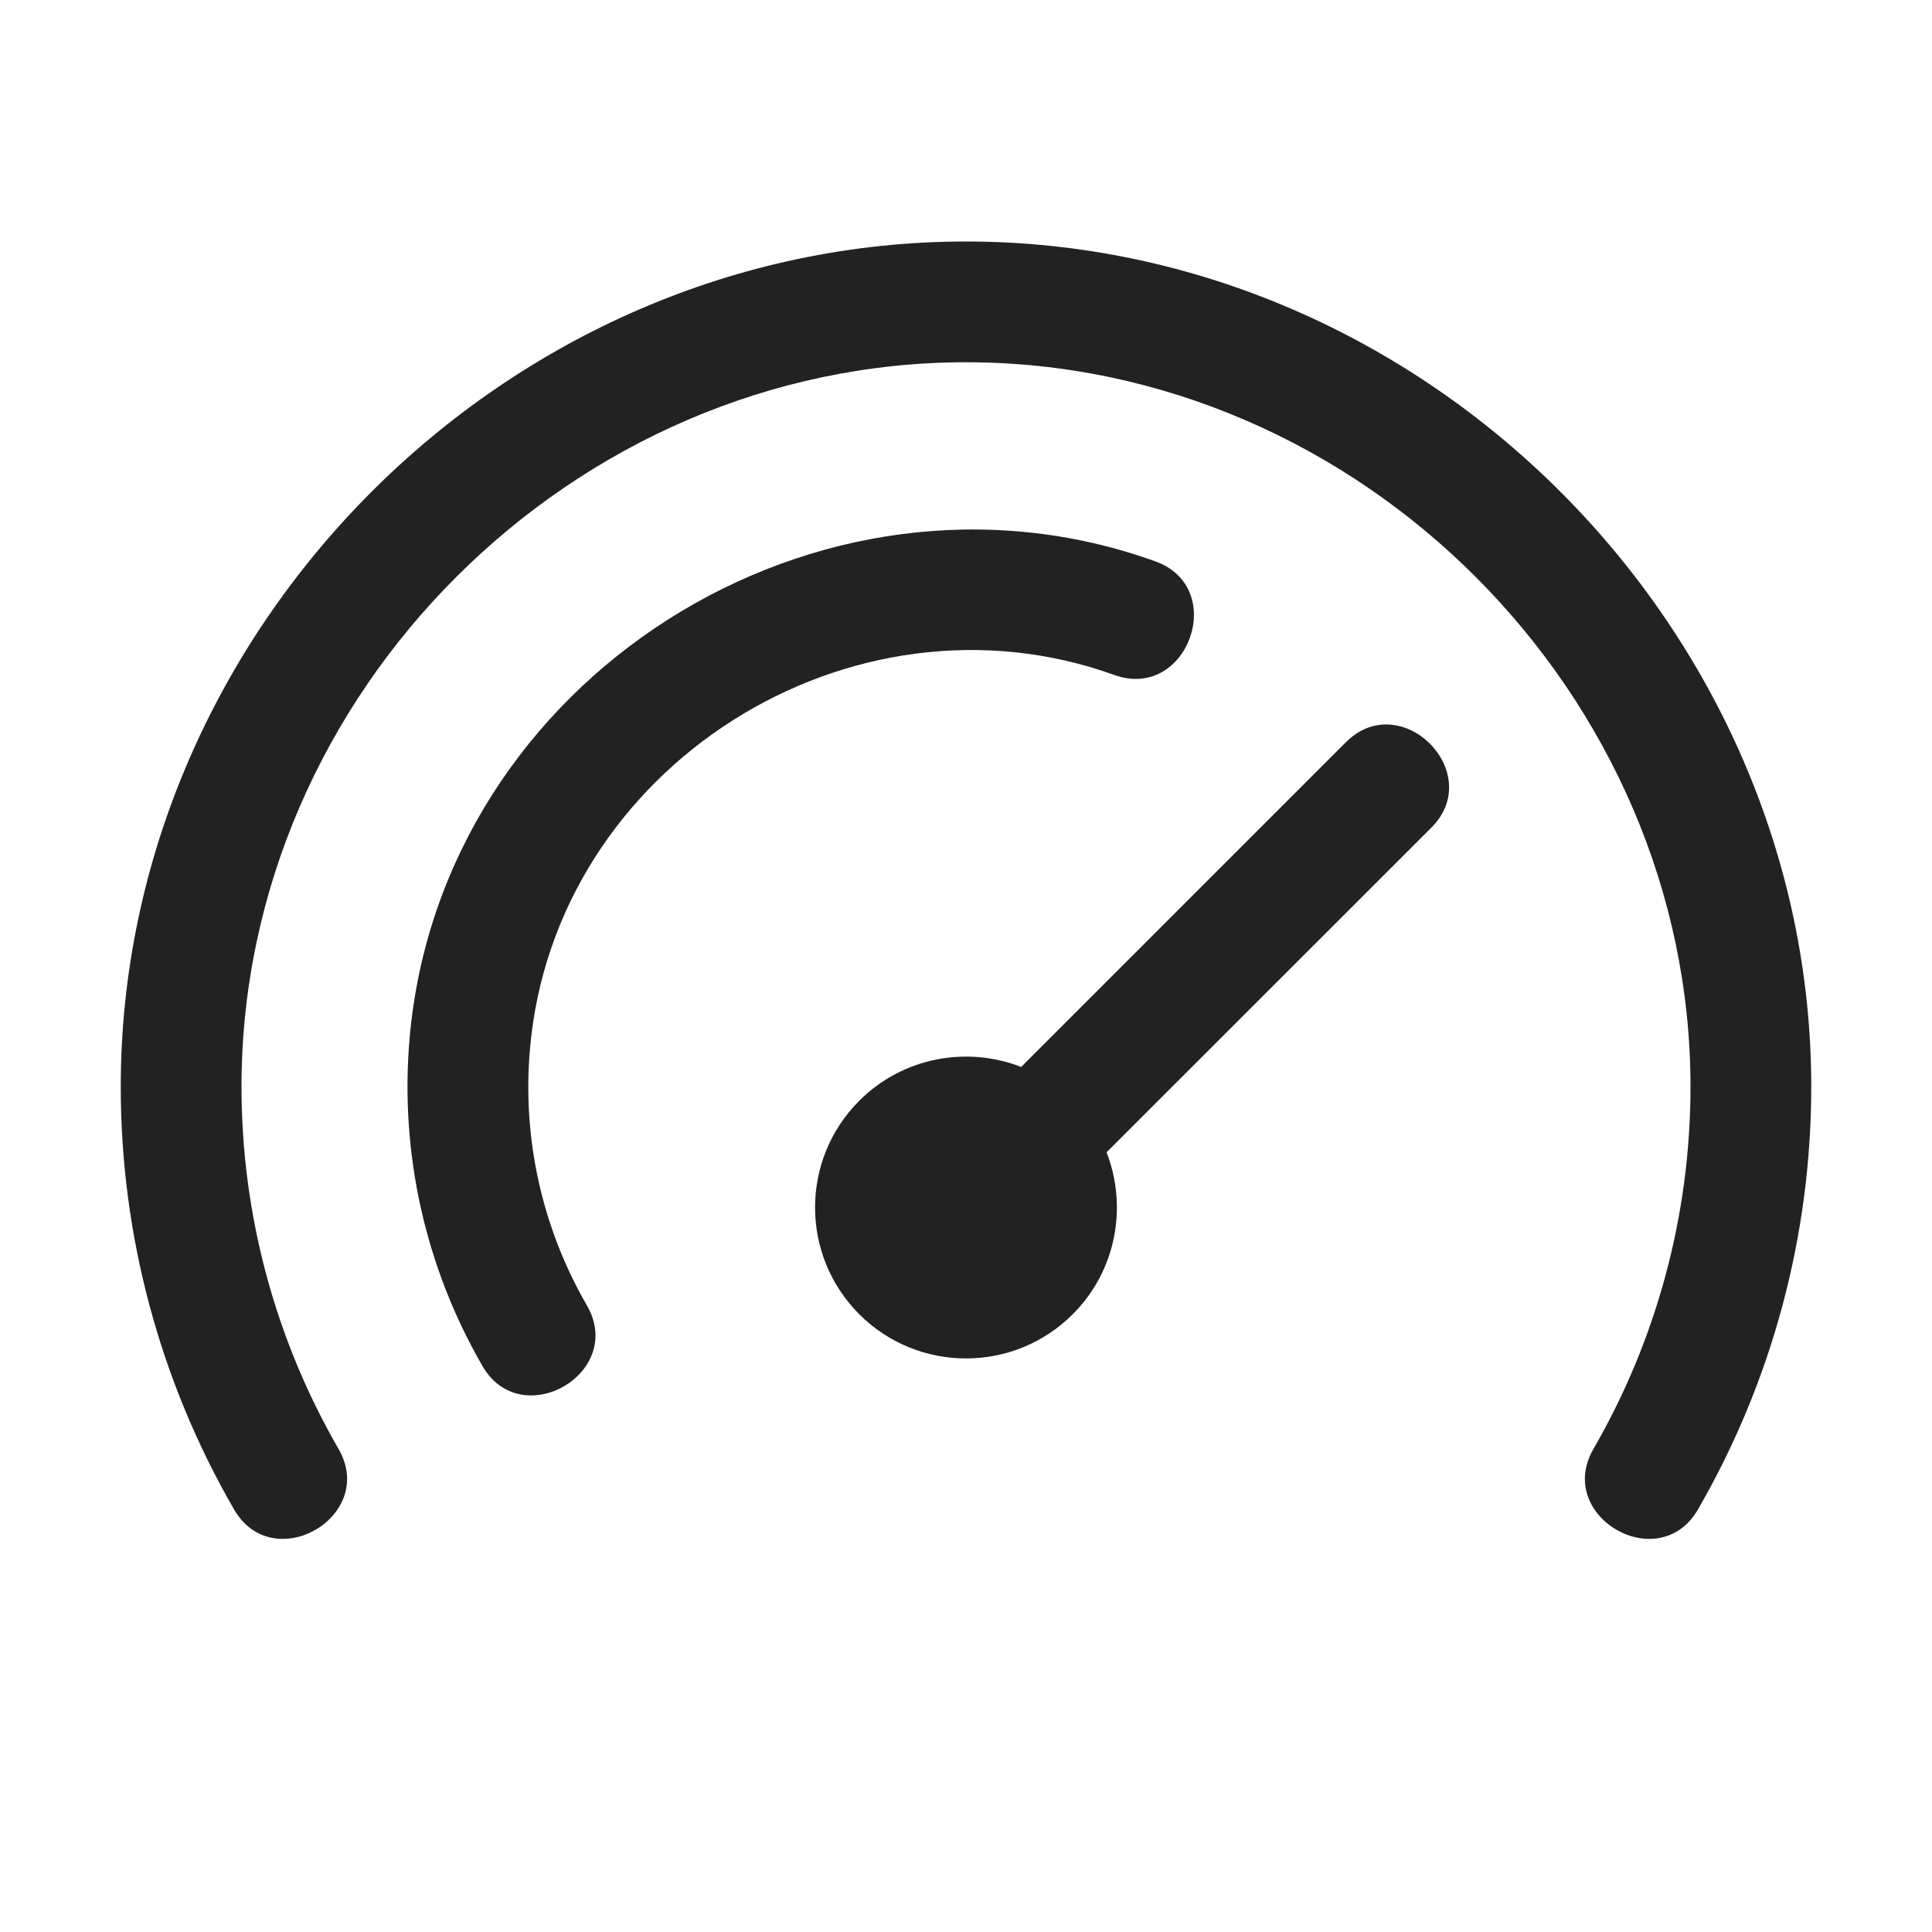
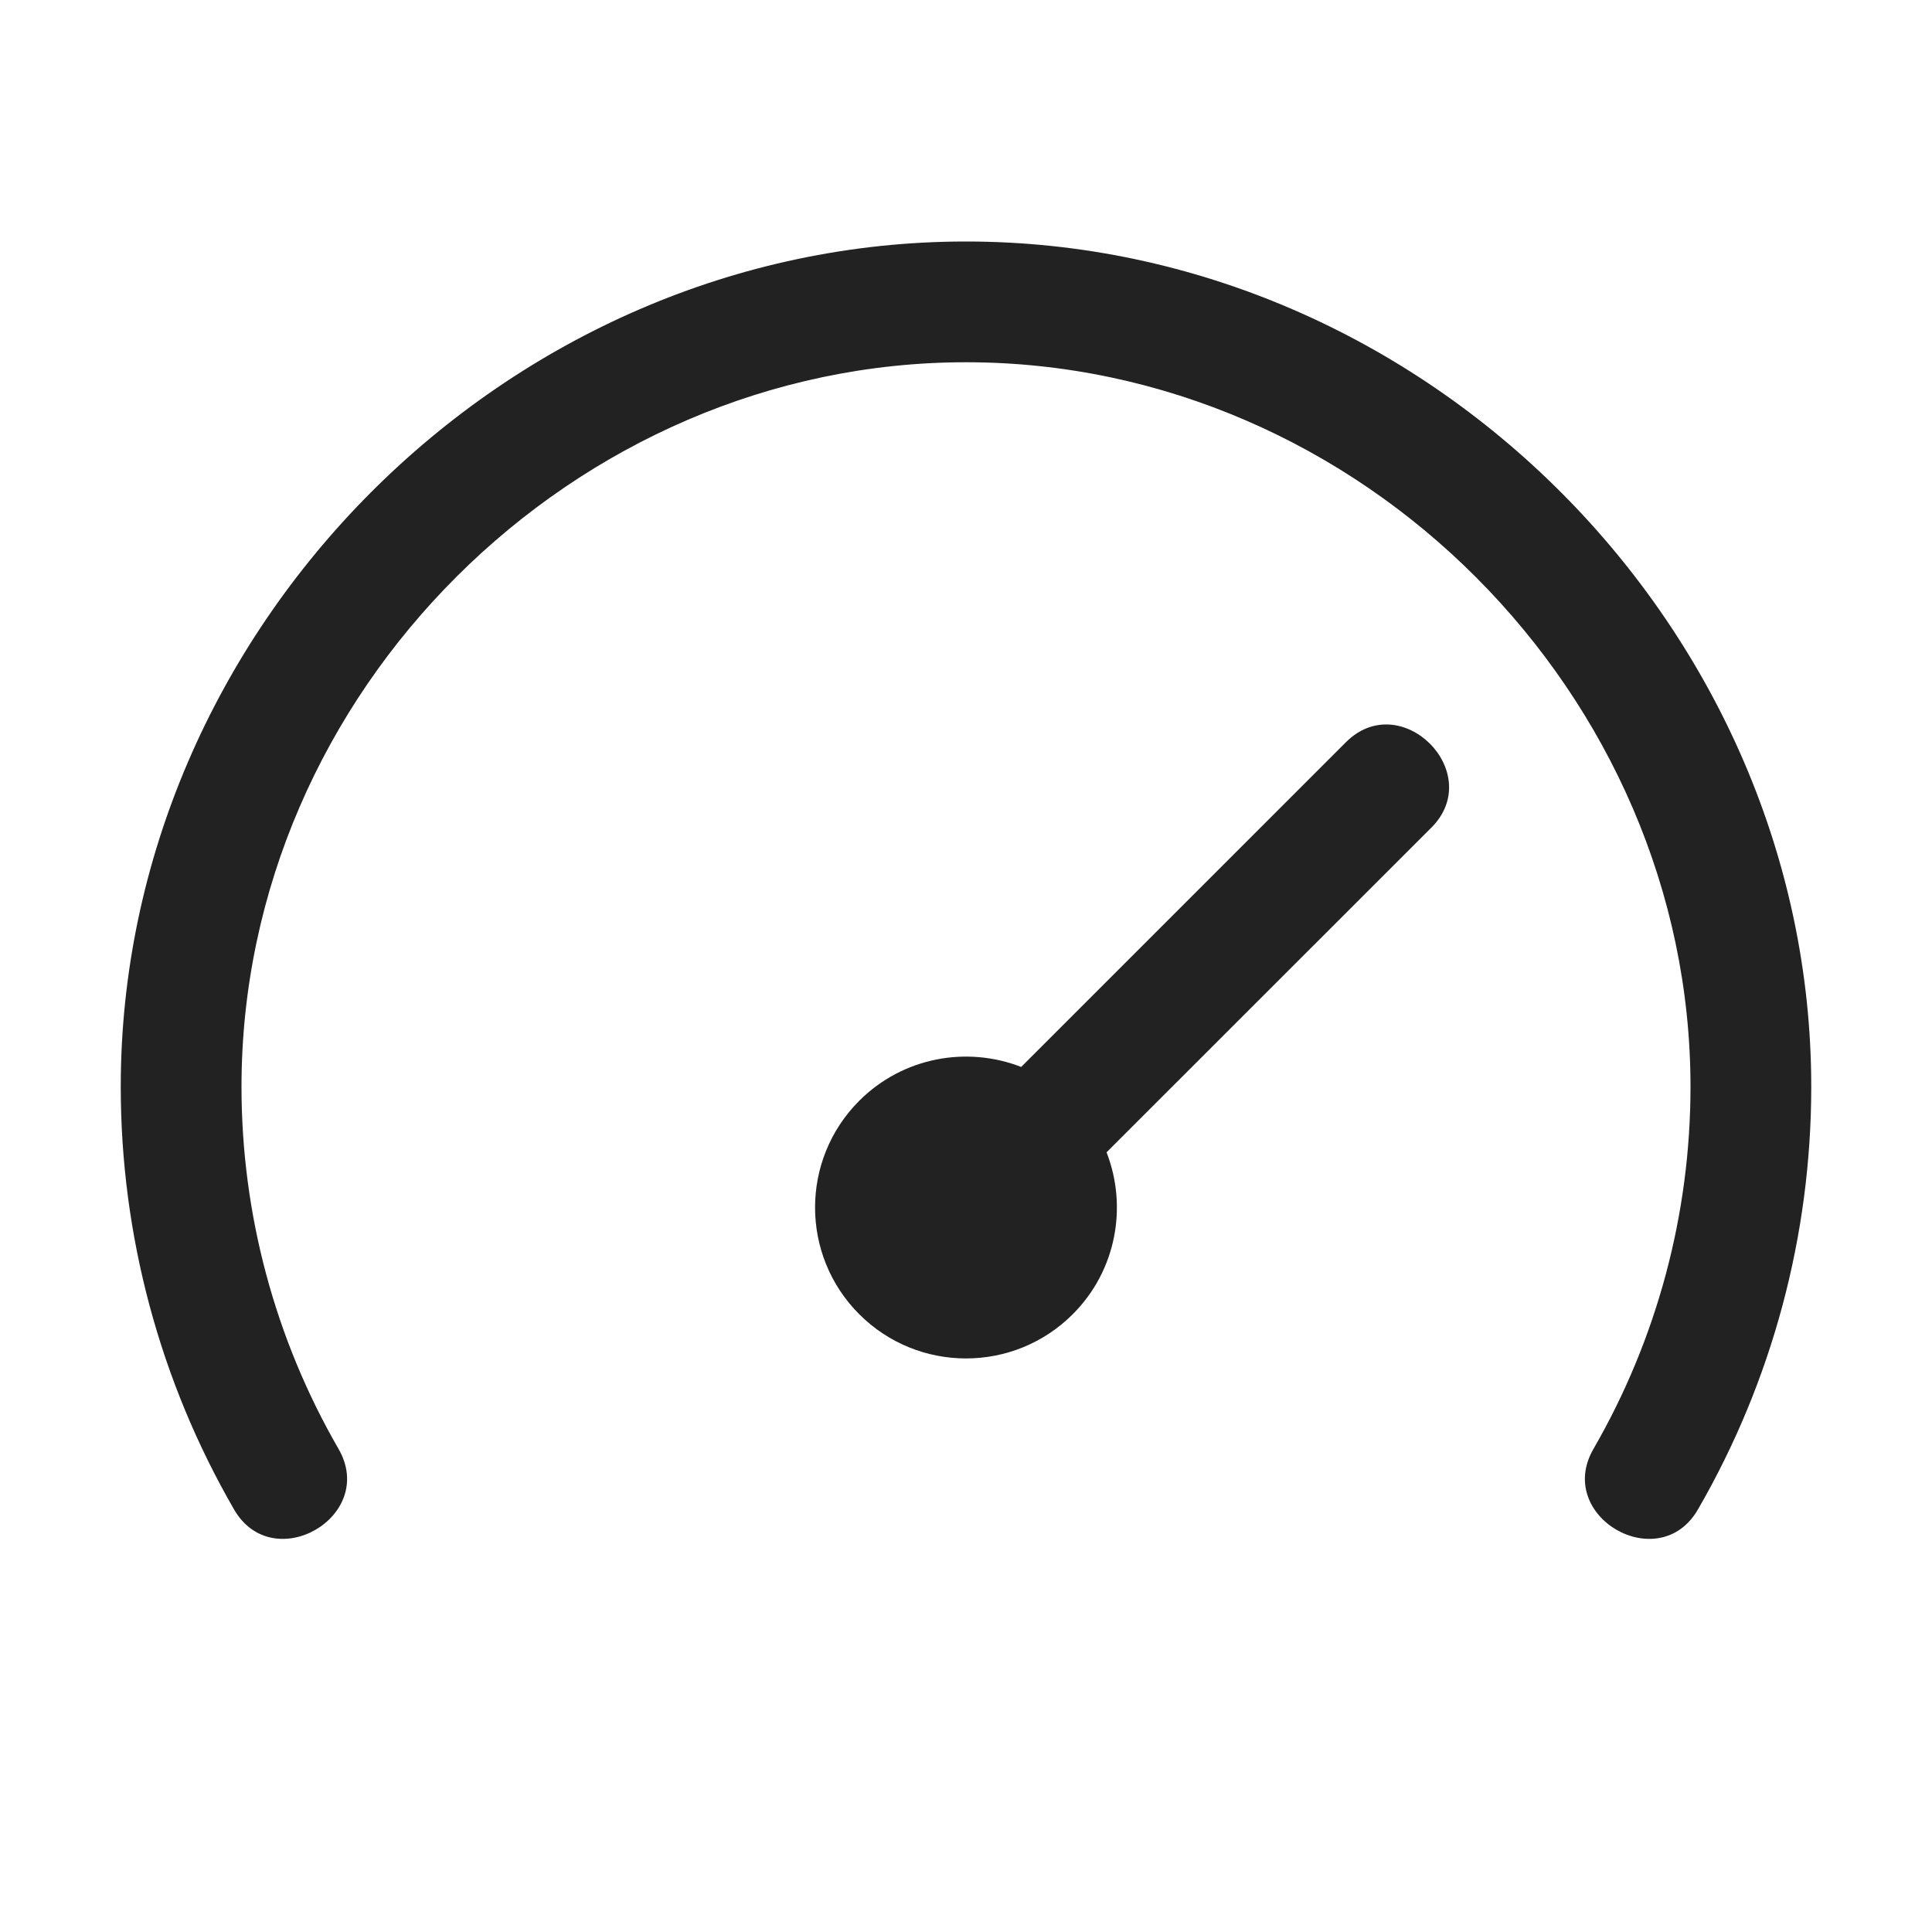
<svg xmlns="http://www.w3.org/2000/svg" width="16" height="16" viewBox="0 0 16 16" fill="none">
  <path d="M8 3C11.271 3 14 5.756 14 9C14 10.053 13.723 11.088 13.196 12C12.874 12.559 13.74 13.059 14.062 12.5C14.677 11.436 15 10.229 15 9C15 5.215 11.816 2 8 2C4.184 2 1 5.215 1 9C1 10.229 1.323 11.436 1.938 12.5C2.26 13.059 3.126 12.559 2.804 12C2.277 11.088 2 10.053 2 9C2 5.729 4.756 3 8 3Z" fill="#222222" />
-   <path d="M9.229 5.59C9.836 5.808 10.175 4.867 9.568 4.649C6.785 3.646 3.651 5.617 3.392 8.6C3.31 9.545 3.521 10.492 3.995 11.312C4.317 11.871 5.183 11.371 4.861 10.812C4.489 10.169 4.324 9.427 4.389 8.687C4.591 6.348 7.048 4.804 9.229 5.59Z" fill="#222222" />
  <path d="M8.884 10.884C8.396 11.372 7.604 11.372 7.116 10.884C6.628 10.396 6.628 9.604 7.116 9.116C7.478 8.754 8.008 8.661 8.457 8.836L11.146 6.147C11.602 5.691 12.309 6.398 11.854 6.854L9.164 9.543C9.339 9.992 9.246 10.522 8.884 10.884Z" fill="#222222" />
</svg>